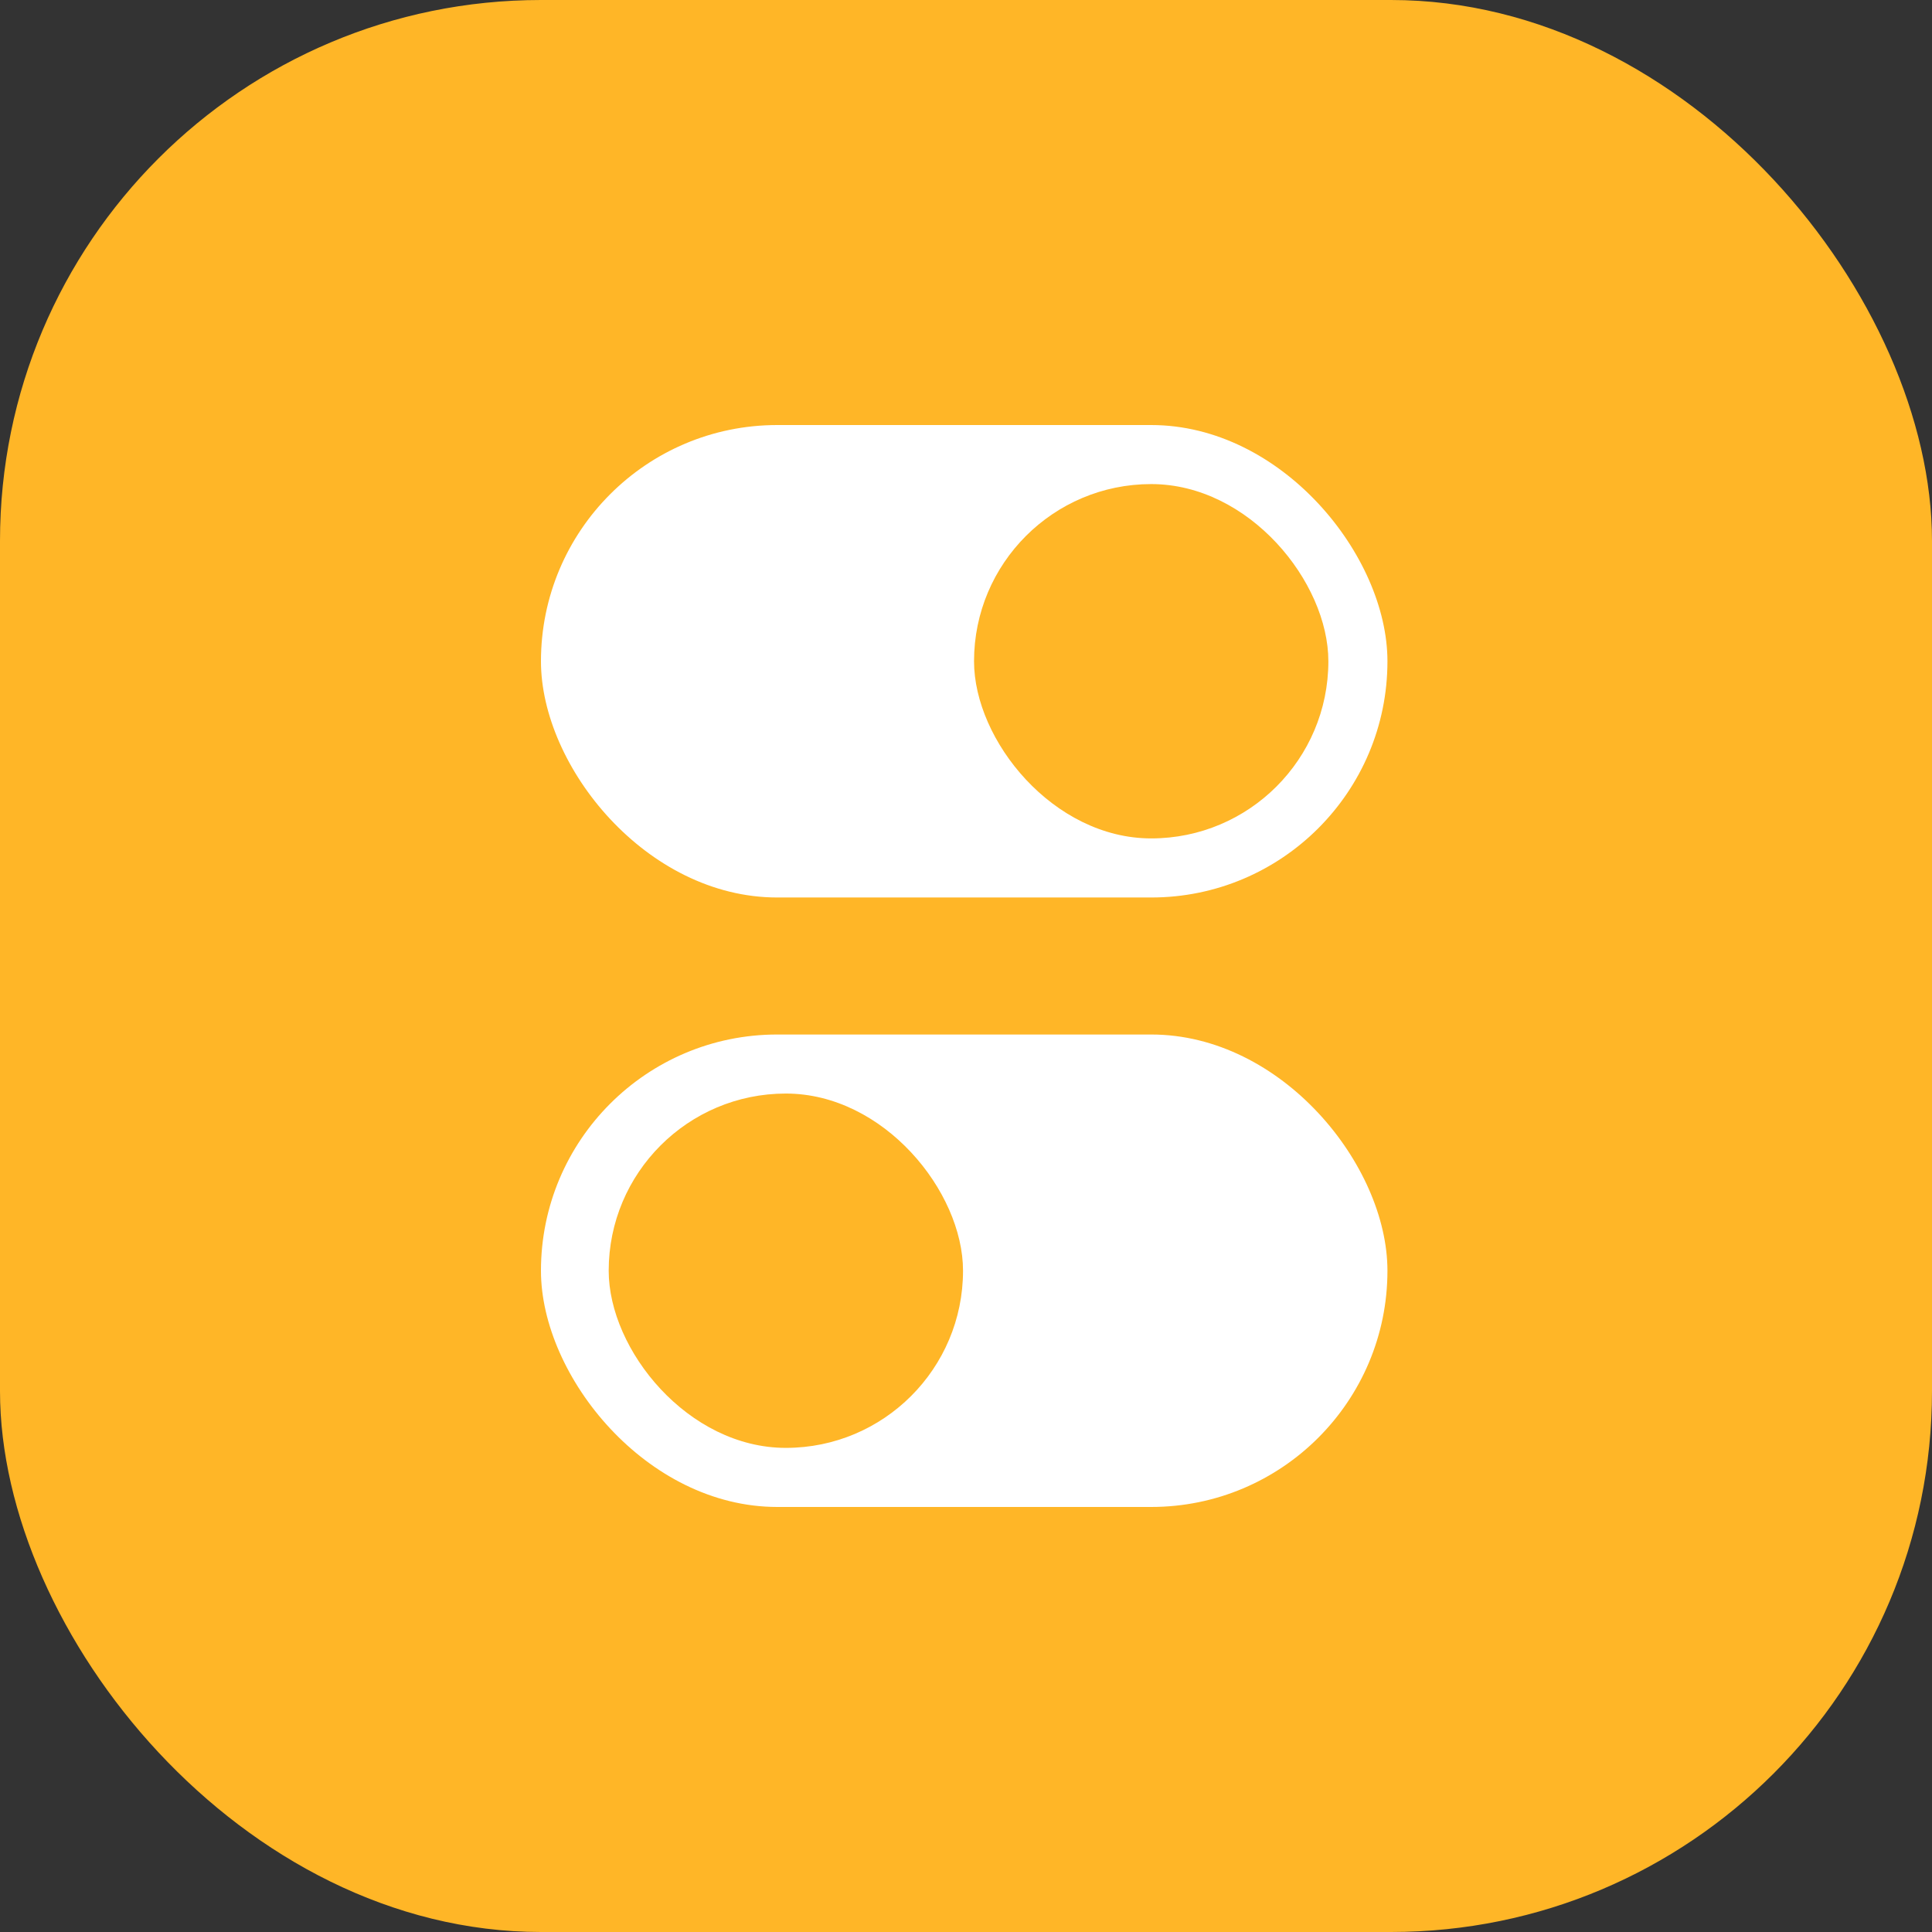
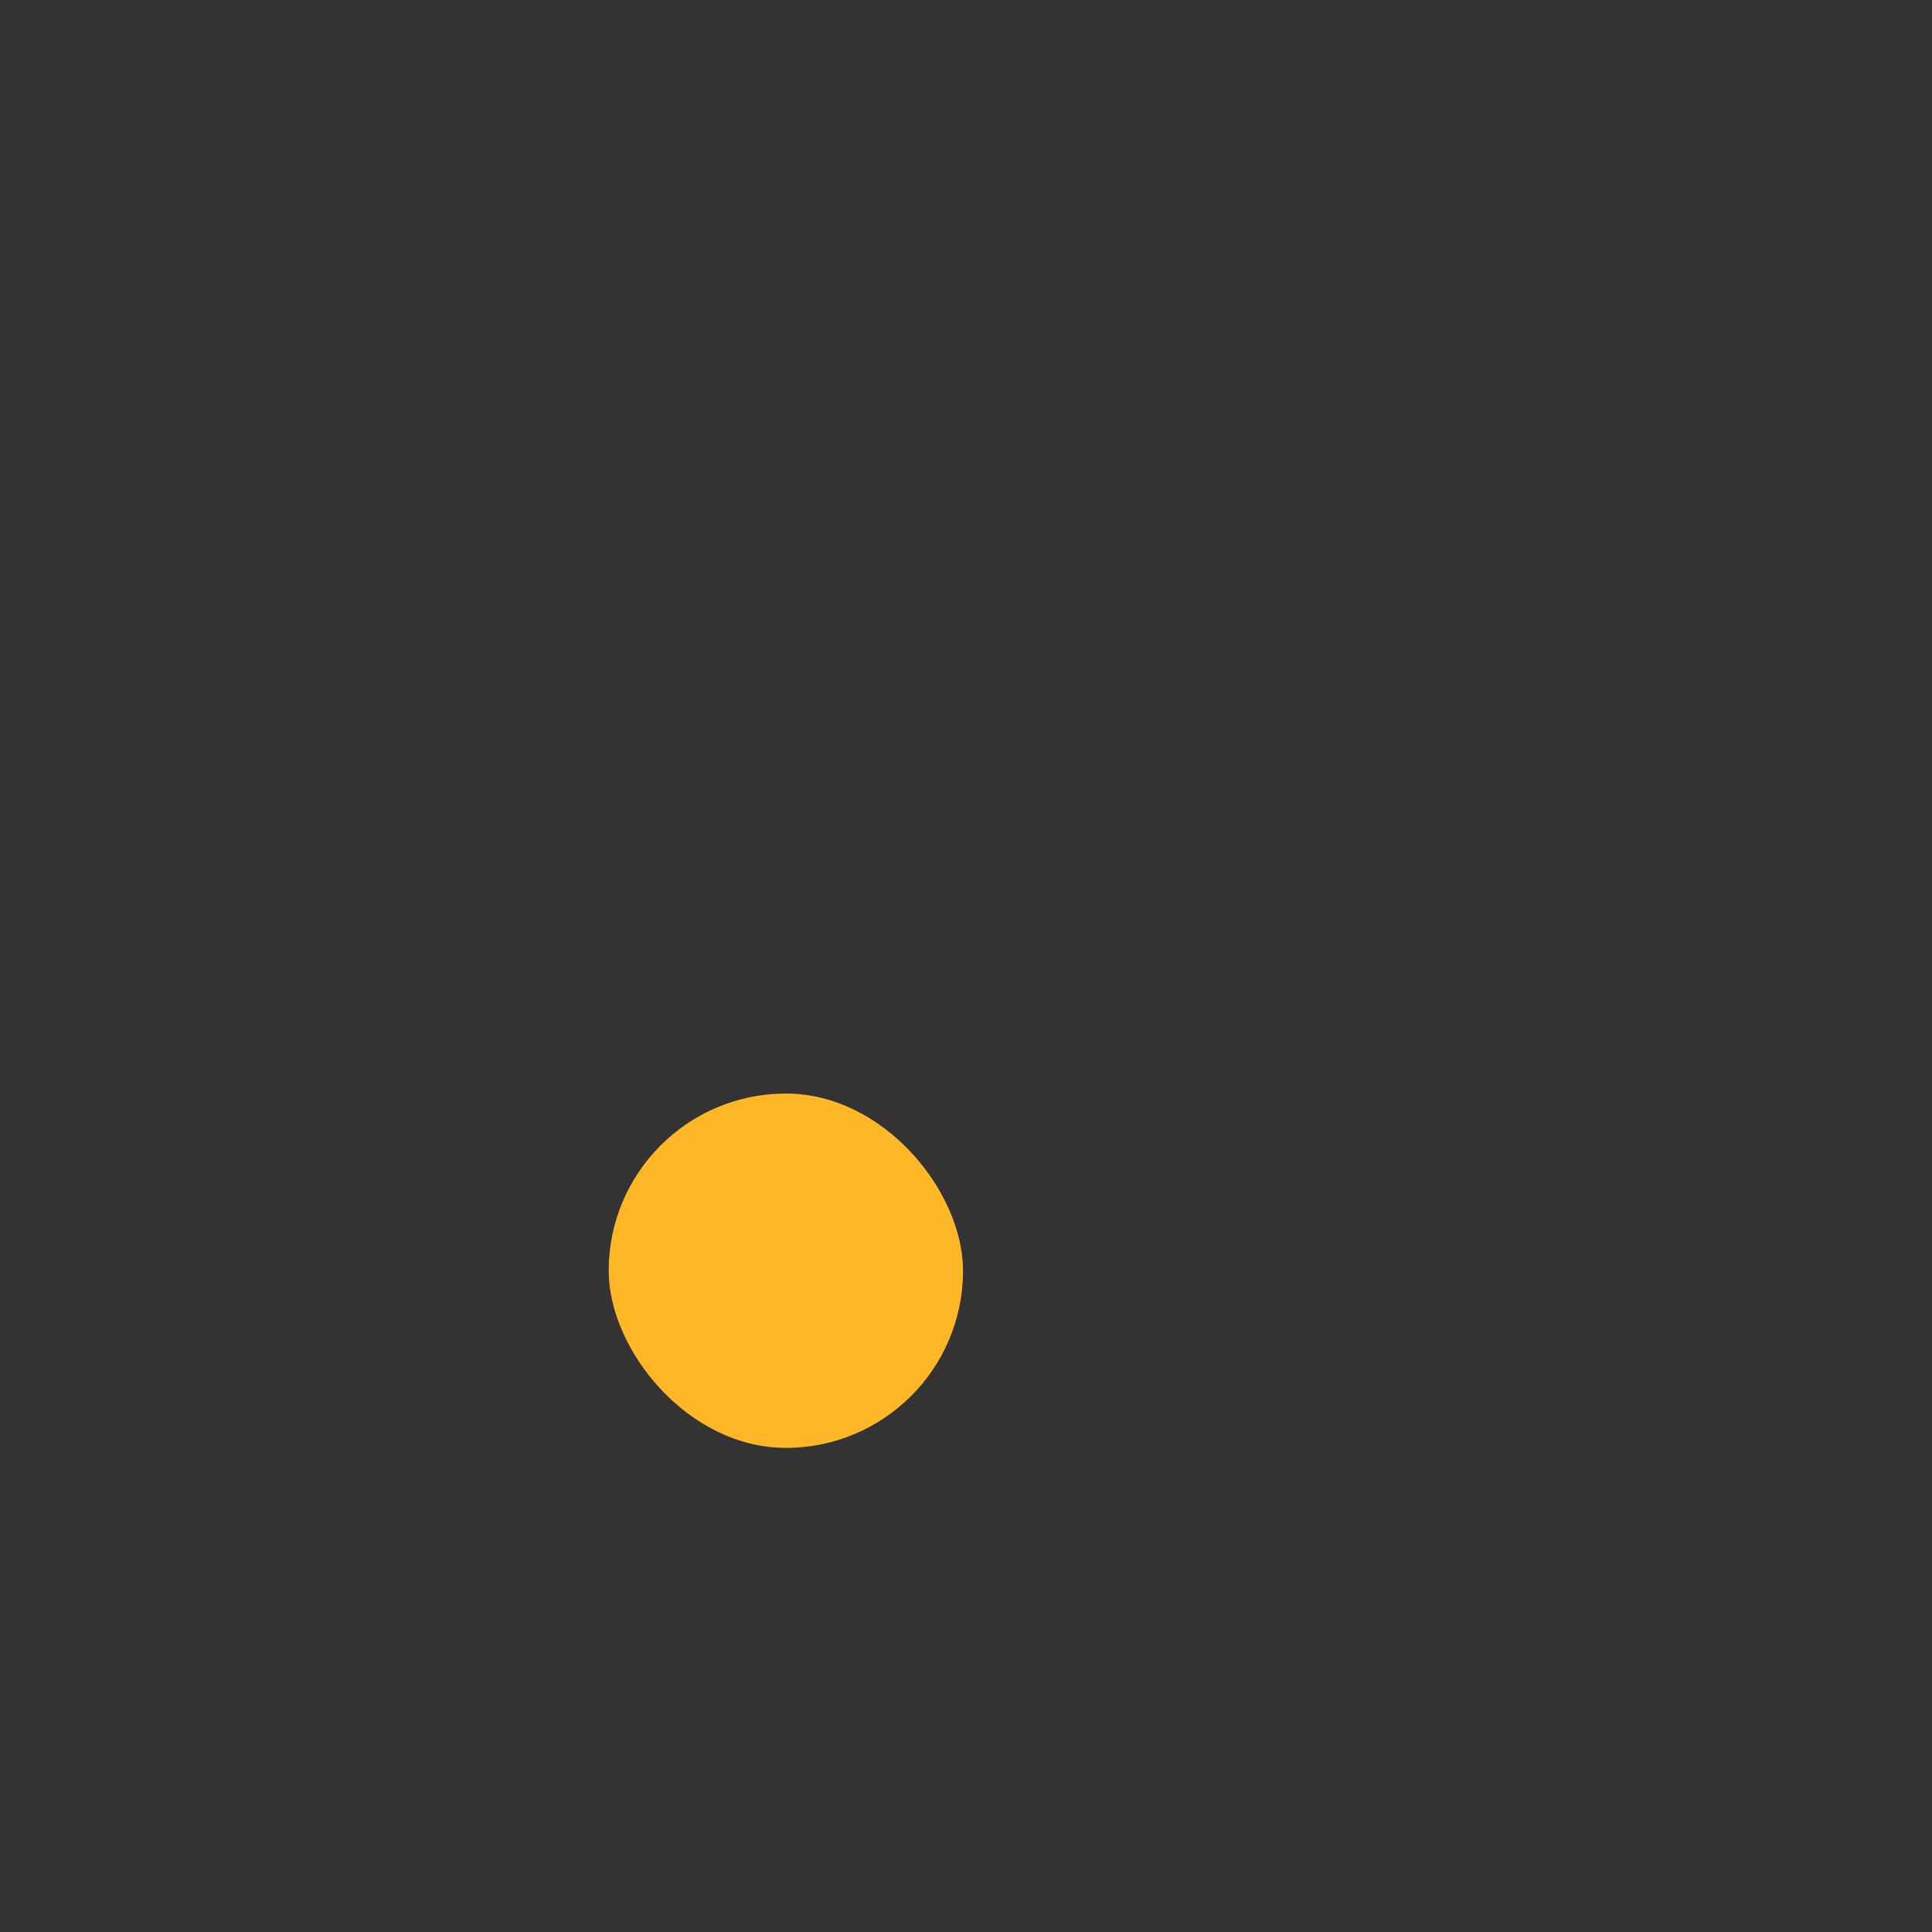
<svg xmlns="http://www.w3.org/2000/svg" width="50" height="50" viewBox="0 0 50 50" fill="none">
  <rect x="0" y="0" width="50" height="50" fill="#333333" stroke="none" />
-   <rect width="50" height="50" rx="14" fill="#FFB627" />
-   <rect x="14" y="11" width="21.907" height="12.227" rx="6.114" fill="white" />
-   <rect x="25.208" y="12.528" width="9.17" height="9.17" rx="4.585" fill="#FFB627" />
-   <rect x="14" y="26.773" width="21.907" height="12.227" rx="6.114" fill="white" />
  <rect x="15.753" y="28.301" width="9.17" height="9.17" rx="4.585" fill="#FFB627" />
</svg>